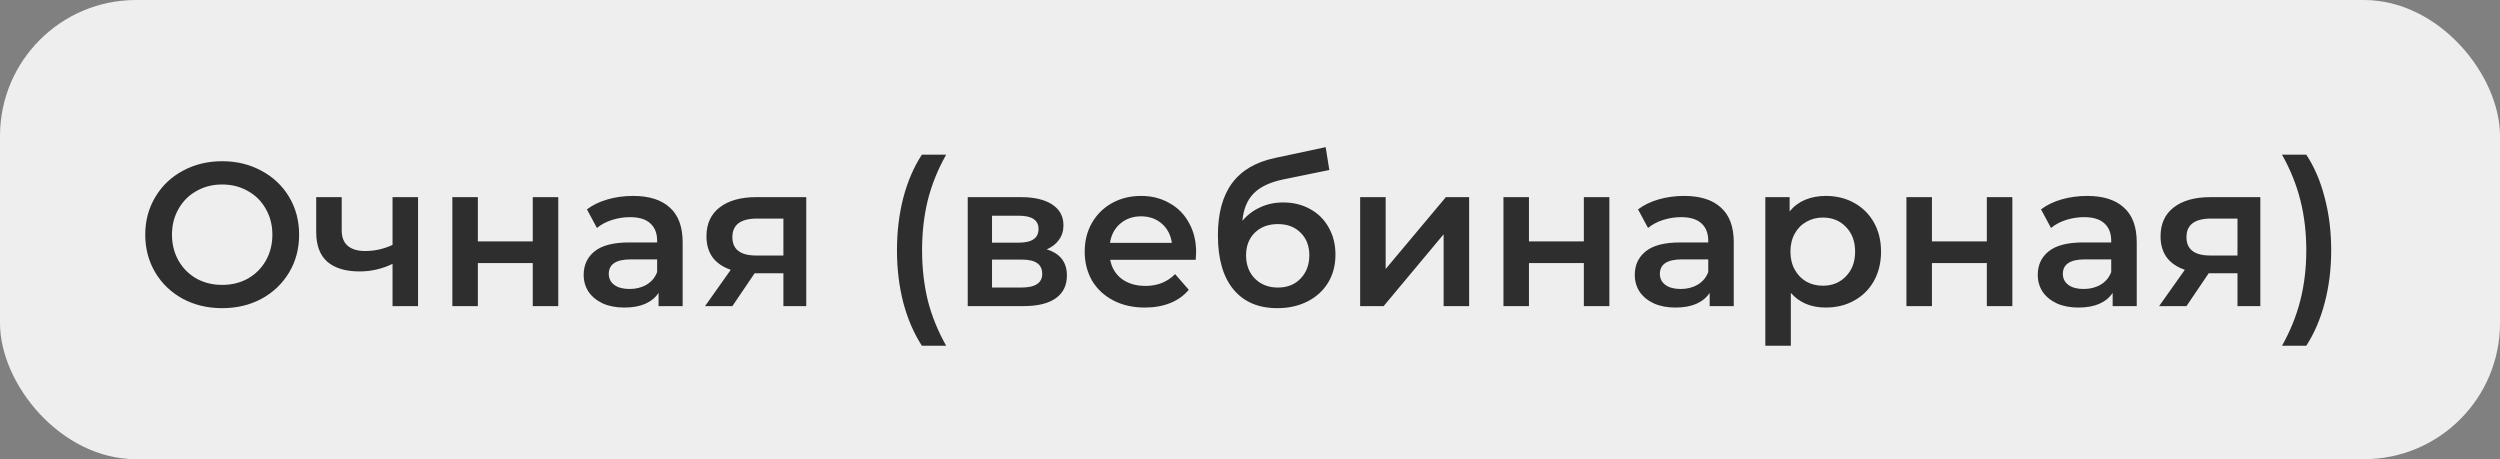
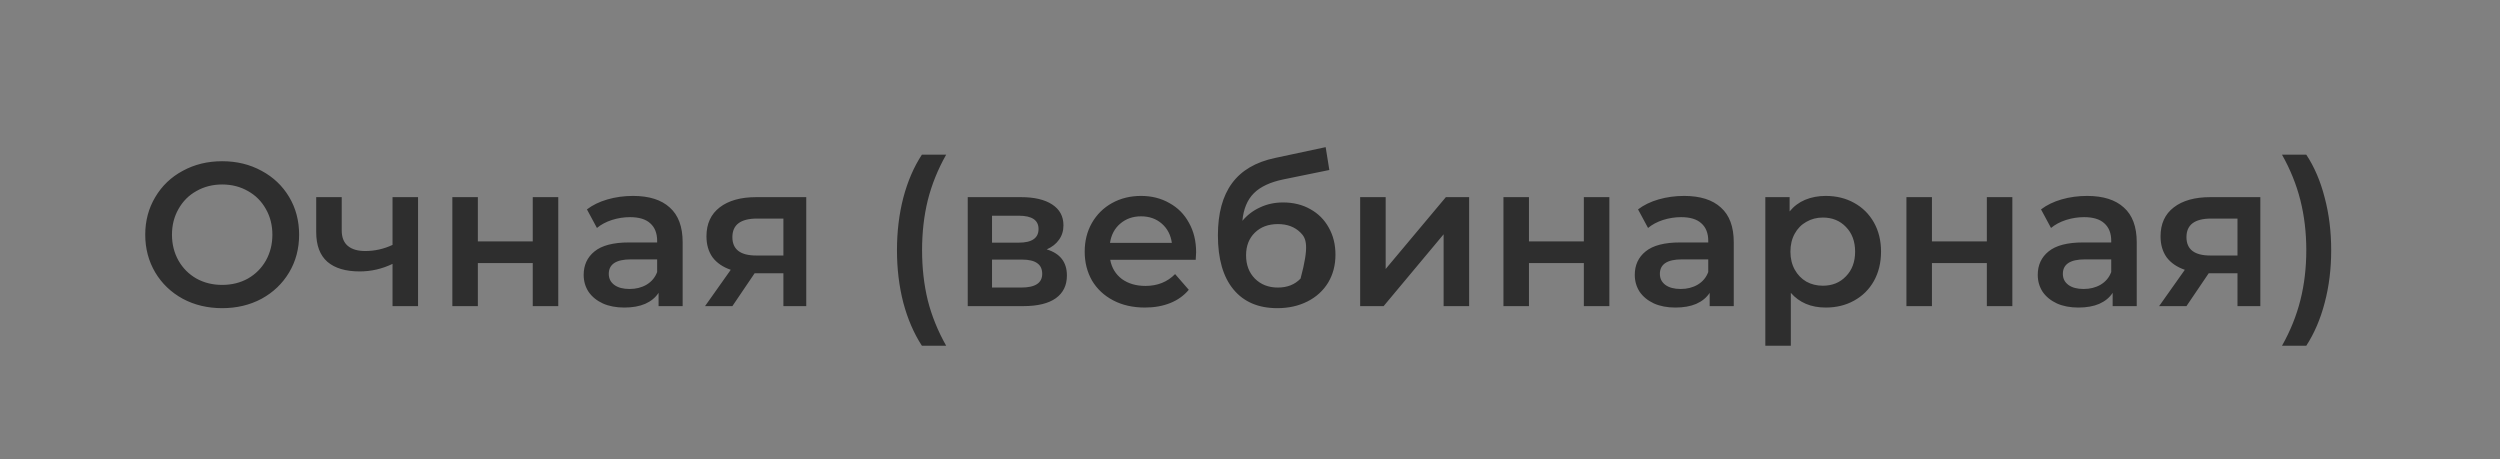
<svg xmlns="http://www.w3.org/2000/svg" width="147" height="27" viewBox="0 0 147 27" fill="none">
  <rect x="0" y="0" width="147" height="27" fill="#808080" stroke="none" />
-   <rect width="147" height="27" rx="8" fill="#EEEEEE" />
-   <path d="M13.064 18.12C12.208 18.12 11.436 17.936 10.748 17.568C10.06 17.192 9.52 16.676 9.128 16.02C8.736 15.356 8.54 14.616 8.54 13.8C8.54 12.984 8.736 12.248 9.128 11.592C9.52 10.928 10.06 10.412 10.748 10.044C11.436 9.668 12.208 9.48 13.064 9.48C13.92 9.48 14.692 9.668 15.38 10.044C16.068 10.412 16.608 10.924 17 11.58C17.392 12.236 17.588 12.976 17.588 13.8C17.588 14.624 17.392 15.364 17 16.02C16.608 16.676 16.068 17.192 15.38 17.568C14.692 17.936 13.92 18.12 13.064 18.12ZM13.064 16.752C13.624 16.752 14.128 16.628 14.576 16.38C15.024 16.124 15.376 15.772 15.632 15.324C15.888 14.868 16.016 14.36 16.016 13.8C16.016 13.24 15.888 12.736 15.632 12.288C15.376 11.832 15.024 11.48 14.576 11.232C14.128 10.976 13.624 10.848 13.064 10.848C12.504 10.848 12 10.976 11.552 11.232C11.104 11.48 10.752 11.832 10.496 12.288C10.24 12.736 10.112 13.24 10.112 13.8C10.112 14.36 10.24 14.868 10.496 15.324C10.752 15.772 11.104 16.124 11.552 16.38C12 16.628 12.504 16.752 13.064 16.752ZM24.581 11.592V18H23.081V15.516C22.465 15.812 21.821 15.96 21.149 15.96C20.325 15.96 19.693 15.772 19.253 15.396C18.813 15.012 18.593 14.428 18.593 13.644V11.592H20.093V13.548C20.093 13.956 20.213 14.26 20.453 14.46C20.693 14.66 21.033 14.76 21.473 14.76C22.033 14.76 22.569 14.64 23.081 14.4V11.592H24.581ZM26.598 11.592H28.098V14.196H31.326V11.592H32.826V18H31.326V15.468H28.098V18H26.598V11.592ZM37.224 11.52C38.168 11.52 38.888 11.748 39.384 12.204C39.888 12.652 40.14 13.332 40.14 14.244V18H38.724V17.22C38.54 17.5 38.276 17.716 37.932 17.868C37.596 18.012 37.188 18.084 36.708 18.084C36.228 18.084 35.808 18.004 35.448 17.844C35.088 17.676 34.808 17.448 34.608 17.16C34.416 16.864 34.32 16.532 34.32 16.164C34.32 15.588 34.532 15.128 34.956 14.784C35.388 14.432 36.064 14.256 36.984 14.256H38.64V14.16C38.64 13.712 38.504 13.368 38.232 13.128C37.968 12.888 37.572 12.768 37.044 12.768C36.684 12.768 36.328 12.824 35.976 12.936C35.632 13.048 35.34 13.204 35.1 13.404L34.512 12.312C34.848 12.056 35.252 11.86 35.724 11.724C36.196 11.588 36.696 11.52 37.224 11.52ZM37.02 16.992C37.396 16.992 37.728 16.908 38.016 16.74C38.312 16.564 38.52 16.316 38.64 15.996V15.252H37.092C36.228 15.252 35.796 15.536 35.796 16.104C35.796 16.376 35.904 16.592 36.12 16.752C36.336 16.912 36.636 16.992 37.02 16.992ZM47.408 11.592V18H46.064V16.068H44.372L43.064 18H41.456L42.968 15.864C42.504 15.704 42.148 15.46 41.9 15.132C41.66 14.796 41.54 14.384 41.54 13.896C41.54 13.16 41.8 12.592 42.32 12.192C42.84 11.792 43.556 11.592 44.468 11.592H47.408ZM44.516 12.852C43.548 12.852 43.064 13.216 43.064 13.944C43.064 14.664 43.532 15.024 44.468 15.024H46.064V12.852H44.516ZM54.206 20.328C53.734 19.6 53.37 18.756 53.114 17.796C52.866 16.836 52.742 15.808 52.742 14.712C52.742 13.616 52.866 12.588 53.114 11.628C53.37 10.66 53.734 9.816 54.206 9.096H55.634C55.146 9.96 54.786 10.852 54.554 11.772C54.33 12.684 54.218 13.664 54.218 14.712C54.218 15.76 54.33 16.744 54.554 17.664C54.786 18.576 55.146 19.464 55.634 20.328H54.206ZM61.547 14.664C62.339 14.904 62.734 15.416 62.734 16.2C62.734 16.776 62.519 17.22 62.087 17.532C61.654 17.844 61.014 18 60.166 18H56.903V11.592H60.035C60.819 11.592 61.431 11.736 61.87 12.024C62.31 12.312 62.531 12.72 62.531 13.248C62.531 13.576 62.443 13.86 62.267 14.1C62.099 14.34 61.858 14.528 61.547 14.664ZM58.331 14.268H59.903C60.678 14.268 61.066 14 61.066 13.464C61.066 12.944 60.678 12.684 59.903 12.684H58.331V14.268ZM60.047 16.908C60.87 16.908 61.282 16.64 61.282 16.104C61.282 15.824 61.187 15.616 60.995 15.48C60.803 15.336 60.502 15.264 60.094 15.264H58.331V16.908H60.047ZM70.332 14.832C70.332 14.936 70.324 15.084 70.308 15.276H65.28C65.368 15.748 65.596 16.124 65.964 16.404C66.34 16.676 66.804 16.812 67.356 16.812C68.06 16.812 68.64 16.58 69.096 16.116L69.9 17.04C69.612 17.384 69.248 17.644 68.808 17.82C68.368 17.996 67.872 18.084 67.32 18.084C66.616 18.084 65.996 17.944 65.46 17.664C64.924 17.384 64.508 16.996 64.212 16.5C63.924 15.996 63.78 15.428 63.78 14.796C63.78 14.172 63.92 13.612 64.2 13.116C64.488 12.612 64.884 12.22 65.388 11.94C65.892 11.66 66.46 11.52 67.092 11.52C67.716 11.52 68.272 11.66 68.76 11.94C69.256 12.212 69.64 12.6 69.912 13.104C70.192 13.6 70.332 14.176 70.332 14.832ZM67.092 12.72C66.612 12.72 66.204 12.864 65.868 13.152C65.54 13.432 65.34 13.808 65.268 14.28H68.904C68.84 13.816 68.644 13.44 68.316 13.152C67.988 12.864 67.58 12.72 67.092 12.72ZM75.441 11.904C76.049 11.904 76.585 12.036 77.049 12.3C77.513 12.556 77.873 12.916 78.129 13.38C78.393 13.844 78.525 14.376 78.525 14.976C78.525 15.592 78.381 16.14 78.093 16.62C77.805 17.092 77.401 17.46 76.881 17.724C76.361 17.988 75.769 18.12 75.105 18.12C73.993 18.12 73.133 17.752 72.525 17.016C71.917 16.28 71.613 15.22 71.613 13.836C71.613 12.548 71.889 11.528 72.441 10.776C72.993 10.024 73.837 9.528 74.973 9.288L77.949 8.652L78.165 9.996L75.465 10.548C74.689 10.708 74.109 10.98 73.725 11.364C73.341 11.748 73.117 12.288 73.053 12.984C73.341 12.64 73.689 12.376 74.097 12.192C74.505 12 74.953 11.904 75.441 11.904ZM75.141 16.908C75.693 16.908 76.137 16.732 76.473 16.38C76.817 16.02 76.989 15.564 76.989 15.012C76.989 14.46 76.817 14.016 76.473 13.68C76.137 13.344 75.693 13.176 75.141 13.176C74.581 13.176 74.129 13.344 73.785 13.68C73.441 14.016 73.269 14.46 73.269 15.012C73.269 15.572 73.441 16.028 73.785 16.38C74.137 16.732 74.589 16.908 75.141 16.908ZM79.977 11.592H81.477V15.816L85.017 11.592H86.385V18H84.885V13.776L81.357 18H79.977V11.592ZM88.403 11.592H89.903V14.196H93.13V11.592H94.63V18H93.13V15.468H89.903V18H88.403V11.592ZM99.029 11.52C99.973 11.52 100.693 11.748 101.189 12.204C101.693 12.652 101.945 13.332 101.945 14.244V18H100.529V17.22C100.345 17.5 100.081 17.716 99.737 17.868C99.401 18.012 98.993 18.084 98.513 18.084C98.033 18.084 97.613 18.004 97.253 17.844C96.893 17.676 96.613 17.448 96.413 17.16C96.221 16.864 96.125 16.532 96.125 16.164C96.125 15.588 96.337 15.128 96.761 14.784C97.193 14.432 97.869 14.256 98.789 14.256H100.445V14.16C100.445 13.712 100.309 13.368 100.037 13.128C99.773 12.888 99.377 12.768 98.849 12.768C98.489 12.768 98.133 12.824 97.781 12.936C97.437 13.048 97.145 13.204 96.905 13.404L96.317 12.312C96.653 12.056 97.057 11.86 97.529 11.724C98.001 11.588 98.501 11.52 99.029 11.52ZM98.825 16.992C99.201 16.992 99.533 16.908 99.821 16.74C100.117 16.564 100.325 16.316 100.445 15.996V15.252H98.897C98.033 15.252 97.601 15.536 97.601 16.104C97.601 16.376 97.709 16.592 97.925 16.752C98.141 16.912 98.441 16.992 98.825 16.992ZM107.353 11.52C107.977 11.52 108.533 11.656 109.021 11.928C109.517 12.2 109.905 12.584 110.185 13.08C110.465 13.576 110.605 14.148 110.605 14.796C110.605 15.444 110.465 16.02 110.185 16.524C109.905 17.02 109.517 17.404 109.021 17.676C108.533 17.948 107.977 18.084 107.353 18.084C106.489 18.084 105.805 17.796 105.301 17.22V20.328H103.801V11.592H105.229V12.432C105.477 12.128 105.781 11.9 106.141 11.748C106.509 11.596 106.913 11.52 107.353 11.52ZM107.185 16.8C107.737 16.8 108.189 16.616 108.541 16.248C108.901 15.88 109.081 15.396 109.081 14.796C109.081 14.196 108.901 13.712 108.541 13.344C108.189 12.976 107.737 12.792 107.185 12.792C106.825 12.792 106.501 12.876 106.213 13.044C105.925 13.204 105.697 13.436 105.529 13.74C105.361 14.044 105.277 14.396 105.277 14.796C105.277 15.196 105.361 15.548 105.529 15.852C105.697 16.156 105.925 16.392 106.213 16.56C106.501 16.72 106.825 16.8 107.185 16.8ZM112.098 11.592H113.598V14.196H116.826V11.592H118.326V18H116.826V15.468H113.598V18H112.098V11.592ZM122.724 11.52C123.668 11.52 124.388 11.748 124.884 12.204C125.388 12.652 125.64 13.332 125.64 14.244V18H124.224V17.22C124.04 17.5 123.776 17.716 123.432 17.868C123.096 18.012 122.688 18.084 122.208 18.084C121.728 18.084 121.308 18.004 120.948 17.844C120.588 17.676 120.308 17.448 120.108 17.16C119.916 16.864 119.82 16.532 119.82 16.164C119.82 15.588 120.032 15.128 120.456 14.784C120.888 14.432 121.564 14.256 122.484 14.256H124.14V14.16C124.14 13.712 124.004 13.368 123.732 13.128C123.468 12.888 123.072 12.768 122.544 12.768C122.184 12.768 121.828 12.824 121.476 12.936C121.132 13.048 120.84 13.204 120.6 13.404L120.012 12.312C120.348 12.056 120.752 11.86 121.224 11.724C121.696 11.588 122.196 11.52 122.724 11.52ZM122.52 16.992C122.896 16.992 123.228 16.908 123.516 16.74C123.812 16.564 124.02 16.316 124.14 15.996V15.252H122.592C121.728 15.252 121.296 15.536 121.296 16.104C121.296 16.376 121.404 16.592 121.62 16.752C121.836 16.912 122.136 16.992 122.52 16.992ZM132.908 11.592V18H131.564V16.068H129.872L128.564 18H126.956L128.468 15.864C128.004 15.704 127.648 15.46 127.4 15.132C127.16 14.796 127.04 14.384 127.04 13.896C127.04 13.16 127.3 12.592 127.82 12.192C128.34 11.792 129.056 11.592 129.968 11.592H132.908ZM130.016 12.852C129.048 12.852 128.564 13.216 128.564 13.944C128.564 14.664 129.032 15.024 129.968 15.024H131.564V12.852H130.016ZM134.182 20.328C134.67 19.464 135.03 18.572 135.262 17.652C135.494 16.732 135.61 15.752 135.61 14.712C135.61 13.672 135.494 12.692 135.262 11.772C135.03 10.852 134.67 9.96 134.182 9.096H135.61C136.082 9.808 136.442 10.648 136.69 11.616C136.946 12.576 137.074 13.608 137.074 14.712C137.074 15.816 136.946 16.848 136.69 17.808C136.442 18.76 136.082 19.6 135.61 20.328H134.182Z" fill="#2E2E2E" />
+   <path d="M13.064 18.12C12.208 18.12 11.436 17.936 10.748 17.568C10.06 17.192 9.52 16.676 9.128 16.02C8.736 15.356 8.54 14.616 8.54 13.8C8.54 12.984 8.736 12.248 9.128 11.592C9.52 10.928 10.06 10.412 10.748 10.044C11.436 9.668 12.208 9.48 13.064 9.48C13.92 9.48 14.692 9.668 15.38 10.044C16.068 10.412 16.608 10.924 17 11.58C17.392 12.236 17.588 12.976 17.588 13.8C17.588 14.624 17.392 15.364 17 16.02C16.608 16.676 16.068 17.192 15.38 17.568C14.692 17.936 13.92 18.12 13.064 18.12ZM13.064 16.752C13.624 16.752 14.128 16.628 14.576 16.38C15.024 16.124 15.376 15.772 15.632 15.324C15.888 14.868 16.016 14.36 16.016 13.8C16.016 13.24 15.888 12.736 15.632 12.288C15.376 11.832 15.024 11.48 14.576 11.232C14.128 10.976 13.624 10.848 13.064 10.848C12.504 10.848 12 10.976 11.552 11.232C11.104 11.48 10.752 11.832 10.496 12.288C10.24 12.736 10.112 13.24 10.112 13.8C10.112 14.36 10.24 14.868 10.496 15.324C10.752 15.772 11.104 16.124 11.552 16.38C12 16.628 12.504 16.752 13.064 16.752ZM24.581 11.592V18H23.081V15.516C22.465 15.812 21.821 15.96 21.149 15.96C20.325 15.96 19.693 15.772 19.253 15.396C18.813 15.012 18.593 14.428 18.593 13.644V11.592H20.093V13.548C20.093 13.956 20.213 14.26 20.453 14.46C20.693 14.66 21.033 14.76 21.473 14.76C22.033 14.76 22.569 14.64 23.081 14.4V11.592H24.581ZM26.598 11.592H28.098V14.196H31.326V11.592H32.826V18H31.326V15.468H28.098V18H26.598V11.592ZM37.224 11.52C38.168 11.52 38.888 11.748 39.384 12.204C39.888 12.652 40.14 13.332 40.14 14.244V18H38.724V17.22C38.54 17.5 38.276 17.716 37.932 17.868C37.596 18.012 37.188 18.084 36.708 18.084C36.228 18.084 35.808 18.004 35.448 17.844C35.088 17.676 34.808 17.448 34.608 17.16C34.416 16.864 34.32 16.532 34.32 16.164C34.32 15.588 34.532 15.128 34.956 14.784C35.388 14.432 36.064 14.256 36.984 14.256H38.64V14.16C38.64 13.712 38.504 13.368 38.232 13.128C37.968 12.888 37.572 12.768 37.044 12.768C36.684 12.768 36.328 12.824 35.976 12.936C35.632 13.048 35.34 13.204 35.1 13.404L34.512 12.312C34.848 12.056 35.252 11.86 35.724 11.724C36.196 11.588 36.696 11.52 37.224 11.52ZM37.02 16.992C37.396 16.992 37.728 16.908 38.016 16.74C38.312 16.564 38.52 16.316 38.64 15.996V15.252H37.092C36.228 15.252 35.796 15.536 35.796 16.104C35.796 16.376 35.904 16.592 36.12 16.752C36.336 16.912 36.636 16.992 37.02 16.992ZM47.408 11.592V18H46.064V16.068H44.372L43.064 18H41.456L42.968 15.864C42.504 15.704 42.148 15.46 41.9 15.132C41.66 14.796 41.54 14.384 41.54 13.896C41.54 13.16 41.8 12.592 42.32 12.192C42.84 11.792 43.556 11.592 44.468 11.592H47.408ZM44.516 12.852C43.548 12.852 43.064 13.216 43.064 13.944C43.064 14.664 43.532 15.024 44.468 15.024H46.064V12.852H44.516ZM54.206 20.328C53.734 19.6 53.37 18.756 53.114 17.796C52.866 16.836 52.742 15.808 52.742 14.712C52.742 13.616 52.866 12.588 53.114 11.628C53.37 10.66 53.734 9.816 54.206 9.096H55.634C55.146 9.96 54.786 10.852 54.554 11.772C54.33 12.684 54.218 13.664 54.218 14.712C54.218 15.76 54.33 16.744 54.554 17.664C54.786 18.576 55.146 19.464 55.634 20.328H54.206ZM61.547 14.664C62.339 14.904 62.734 15.416 62.734 16.2C62.734 16.776 62.519 17.22 62.087 17.532C61.654 17.844 61.014 18 60.166 18H56.903V11.592H60.035C60.819 11.592 61.431 11.736 61.87 12.024C62.31 12.312 62.531 12.72 62.531 13.248C62.531 13.576 62.443 13.86 62.267 14.1C62.099 14.34 61.858 14.528 61.547 14.664ZM58.331 14.268H59.903C60.678 14.268 61.066 14 61.066 13.464C61.066 12.944 60.678 12.684 59.903 12.684H58.331V14.268ZM60.047 16.908C60.87 16.908 61.282 16.64 61.282 16.104C61.282 15.824 61.187 15.616 60.995 15.48C60.803 15.336 60.502 15.264 60.094 15.264H58.331V16.908H60.047ZM70.332 14.832C70.332 14.936 70.324 15.084 70.308 15.276H65.28C65.368 15.748 65.596 16.124 65.964 16.404C66.34 16.676 66.804 16.812 67.356 16.812C68.06 16.812 68.64 16.58 69.096 16.116L69.9 17.04C69.612 17.384 69.248 17.644 68.808 17.82C68.368 17.996 67.872 18.084 67.32 18.084C66.616 18.084 65.996 17.944 65.46 17.664C64.924 17.384 64.508 16.996 64.212 16.5C63.924 15.996 63.78 15.428 63.78 14.796C63.78 14.172 63.92 13.612 64.2 13.116C64.488 12.612 64.884 12.22 65.388 11.94C65.892 11.66 66.46 11.52 67.092 11.52C67.716 11.52 68.272 11.66 68.76 11.94C69.256 12.212 69.64 12.6 69.912 13.104C70.192 13.6 70.332 14.176 70.332 14.832ZM67.092 12.72C66.612 12.72 66.204 12.864 65.868 13.152C65.54 13.432 65.34 13.808 65.268 14.28H68.904C68.84 13.816 68.644 13.44 68.316 13.152C67.988 12.864 67.58 12.72 67.092 12.72ZM75.441 11.904C76.049 11.904 76.585 12.036 77.049 12.3C77.513 12.556 77.873 12.916 78.129 13.38C78.393 13.844 78.525 14.376 78.525 14.976C78.525 15.592 78.381 16.14 78.093 16.62C77.805 17.092 77.401 17.46 76.881 17.724C76.361 17.988 75.769 18.12 75.105 18.12C73.993 18.12 73.133 17.752 72.525 17.016C71.917 16.28 71.613 15.22 71.613 13.836C71.613 12.548 71.889 11.528 72.441 10.776C72.993 10.024 73.837 9.528 74.973 9.288L77.949 8.652L78.165 9.996L75.465 10.548C74.689 10.708 74.109 10.98 73.725 11.364C73.341 11.748 73.117 12.288 73.053 12.984C73.341 12.64 73.689 12.376 74.097 12.192C74.505 12 74.953 11.904 75.441 11.904ZM75.141 16.908C75.693 16.908 76.137 16.732 76.473 16.38C76.989 14.46 76.817 14.016 76.473 13.68C76.137 13.344 75.693 13.176 75.141 13.176C74.581 13.176 74.129 13.344 73.785 13.68C73.441 14.016 73.269 14.46 73.269 15.012C73.269 15.572 73.441 16.028 73.785 16.38C74.137 16.732 74.589 16.908 75.141 16.908ZM79.977 11.592H81.477V15.816L85.017 11.592H86.385V18H84.885V13.776L81.357 18H79.977V11.592ZM88.403 11.592H89.903V14.196H93.13V11.592H94.63V18H93.13V15.468H89.903V18H88.403V11.592ZM99.029 11.52C99.973 11.52 100.693 11.748 101.189 12.204C101.693 12.652 101.945 13.332 101.945 14.244V18H100.529V17.22C100.345 17.5 100.081 17.716 99.737 17.868C99.401 18.012 98.993 18.084 98.513 18.084C98.033 18.084 97.613 18.004 97.253 17.844C96.893 17.676 96.613 17.448 96.413 17.16C96.221 16.864 96.125 16.532 96.125 16.164C96.125 15.588 96.337 15.128 96.761 14.784C97.193 14.432 97.869 14.256 98.789 14.256H100.445V14.16C100.445 13.712 100.309 13.368 100.037 13.128C99.773 12.888 99.377 12.768 98.849 12.768C98.489 12.768 98.133 12.824 97.781 12.936C97.437 13.048 97.145 13.204 96.905 13.404L96.317 12.312C96.653 12.056 97.057 11.86 97.529 11.724C98.001 11.588 98.501 11.52 99.029 11.52ZM98.825 16.992C99.201 16.992 99.533 16.908 99.821 16.74C100.117 16.564 100.325 16.316 100.445 15.996V15.252H98.897C98.033 15.252 97.601 15.536 97.601 16.104C97.601 16.376 97.709 16.592 97.925 16.752C98.141 16.912 98.441 16.992 98.825 16.992ZM107.353 11.52C107.977 11.52 108.533 11.656 109.021 11.928C109.517 12.2 109.905 12.584 110.185 13.08C110.465 13.576 110.605 14.148 110.605 14.796C110.605 15.444 110.465 16.02 110.185 16.524C109.905 17.02 109.517 17.404 109.021 17.676C108.533 17.948 107.977 18.084 107.353 18.084C106.489 18.084 105.805 17.796 105.301 17.22V20.328H103.801V11.592H105.229V12.432C105.477 12.128 105.781 11.9 106.141 11.748C106.509 11.596 106.913 11.52 107.353 11.52ZM107.185 16.8C107.737 16.8 108.189 16.616 108.541 16.248C108.901 15.88 109.081 15.396 109.081 14.796C109.081 14.196 108.901 13.712 108.541 13.344C108.189 12.976 107.737 12.792 107.185 12.792C106.825 12.792 106.501 12.876 106.213 13.044C105.925 13.204 105.697 13.436 105.529 13.74C105.361 14.044 105.277 14.396 105.277 14.796C105.277 15.196 105.361 15.548 105.529 15.852C105.697 16.156 105.925 16.392 106.213 16.56C106.501 16.72 106.825 16.8 107.185 16.8ZM112.098 11.592H113.598V14.196H116.826V11.592H118.326V18H116.826V15.468H113.598V18H112.098V11.592ZM122.724 11.52C123.668 11.52 124.388 11.748 124.884 12.204C125.388 12.652 125.64 13.332 125.64 14.244V18H124.224V17.22C124.04 17.5 123.776 17.716 123.432 17.868C123.096 18.012 122.688 18.084 122.208 18.084C121.728 18.084 121.308 18.004 120.948 17.844C120.588 17.676 120.308 17.448 120.108 17.16C119.916 16.864 119.82 16.532 119.82 16.164C119.82 15.588 120.032 15.128 120.456 14.784C120.888 14.432 121.564 14.256 122.484 14.256H124.14V14.16C124.14 13.712 124.004 13.368 123.732 13.128C123.468 12.888 123.072 12.768 122.544 12.768C122.184 12.768 121.828 12.824 121.476 12.936C121.132 13.048 120.84 13.204 120.6 13.404L120.012 12.312C120.348 12.056 120.752 11.86 121.224 11.724C121.696 11.588 122.196 11.52 122.724 11.52ZM122.52 16.992C122.896 16.992 123.228 16.908 123.516 16.74C123.812 16.564 124.02 16.316 124.14 15.996V15.252H122.592C121.728 15.252 121.296 15.536 121.296 16.104C121.296 16.376 121.404 16.592 121.62 16.752C121.836 16.912 122.136 16.992 122.52 16.992ZM132.908 11.592V18H131.564V16.068H129.872L128.564 18H126.956L128.468 15.864C128.004 15.704 127.648 15.46 127.4 15.132C127.16 14.796 127.04 14.384 127.04 13.896C127.04 13.16 127.3 12.592 127.82 12.192C128.34 11.792 129.056 11.592 129.968 11.592H132.908ZM130.016 12.852C129.048 12.852 128.564 13.216 128.564 13.944C128.564 14.664 129.032 15.024 129.968 15.024H131.564V12.852H130.016ZM134.182 20.328C134.67 19.464 135.03 18.572 135.262 17.652C135.494 16.732 135.61 15.752 135.61 14.712C135.61 13.672 135.494 12.692 135.262 11.772C135.03 10.852 134.67 9.96 134.182 9.096H135.61C136.082 9.808 136.442 10.648 136.69 11.616C136.946 12.576 137.074 13.608 137.074 14.712C137.074 15.816 136.946 16.848 136.69 17.808C136.442 18.76 136.082 19.6 135.61 20.328H134.182Z" fill="#2E2E2E" />
</svg>